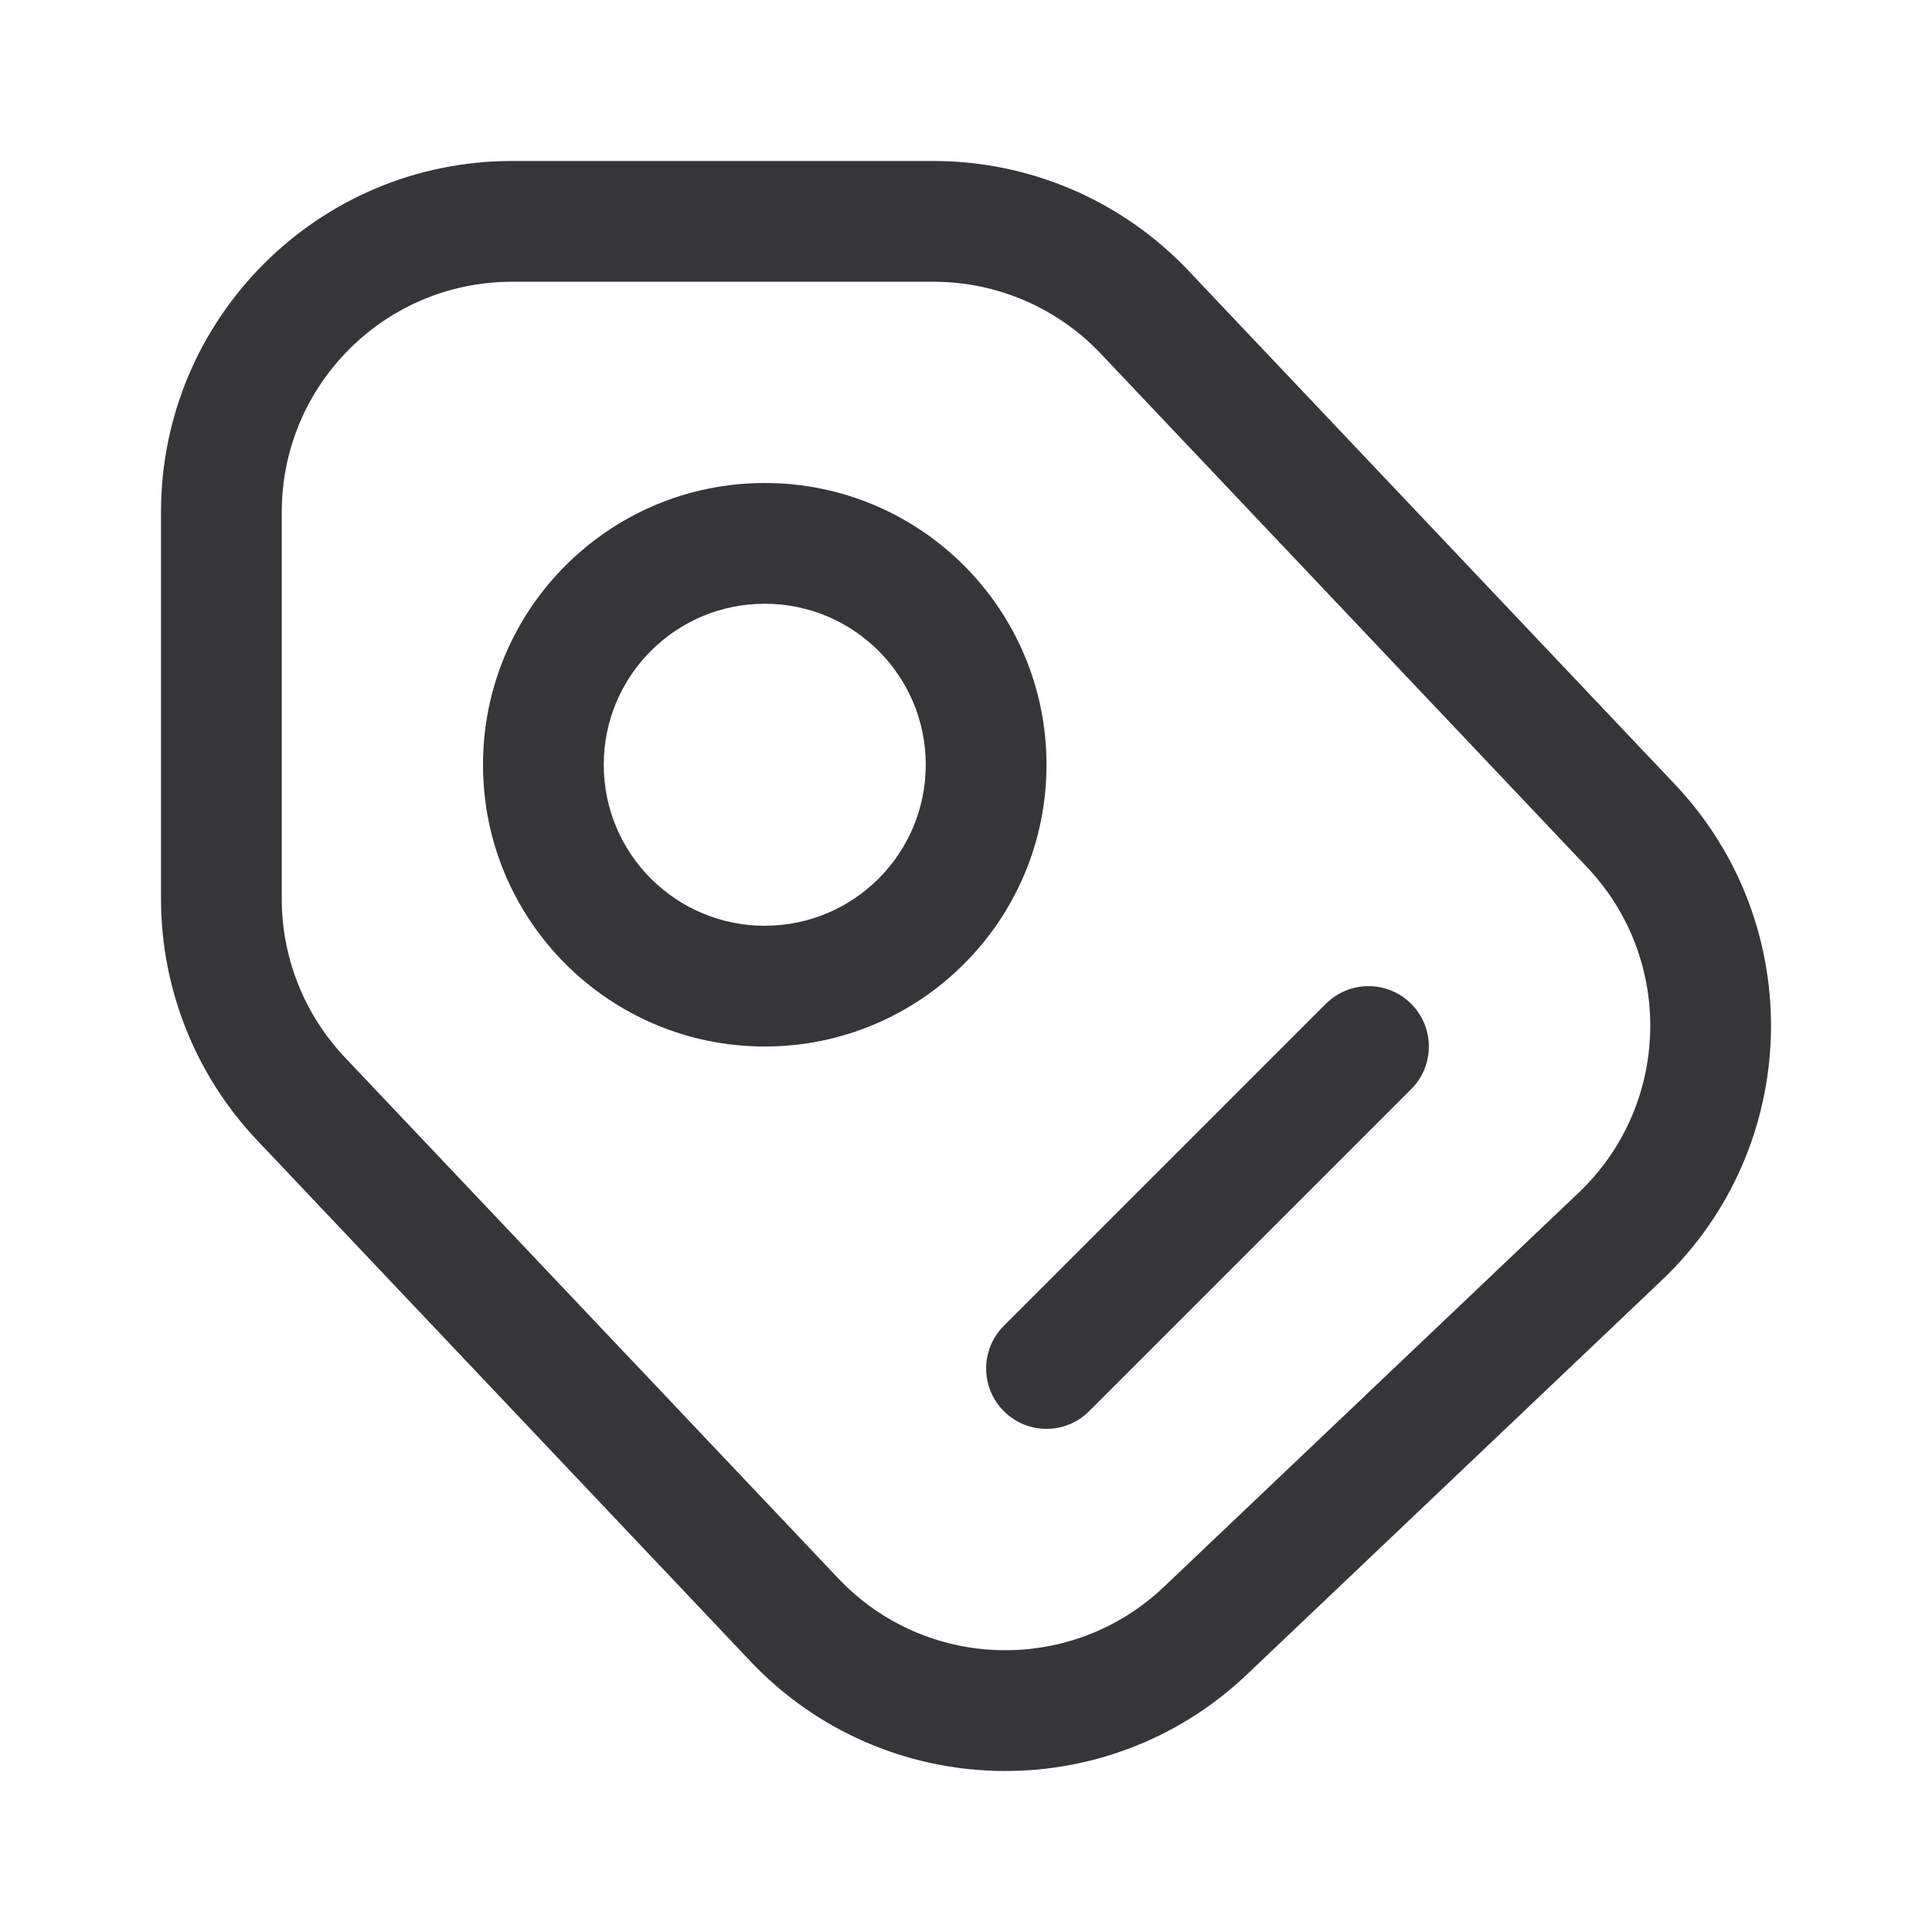
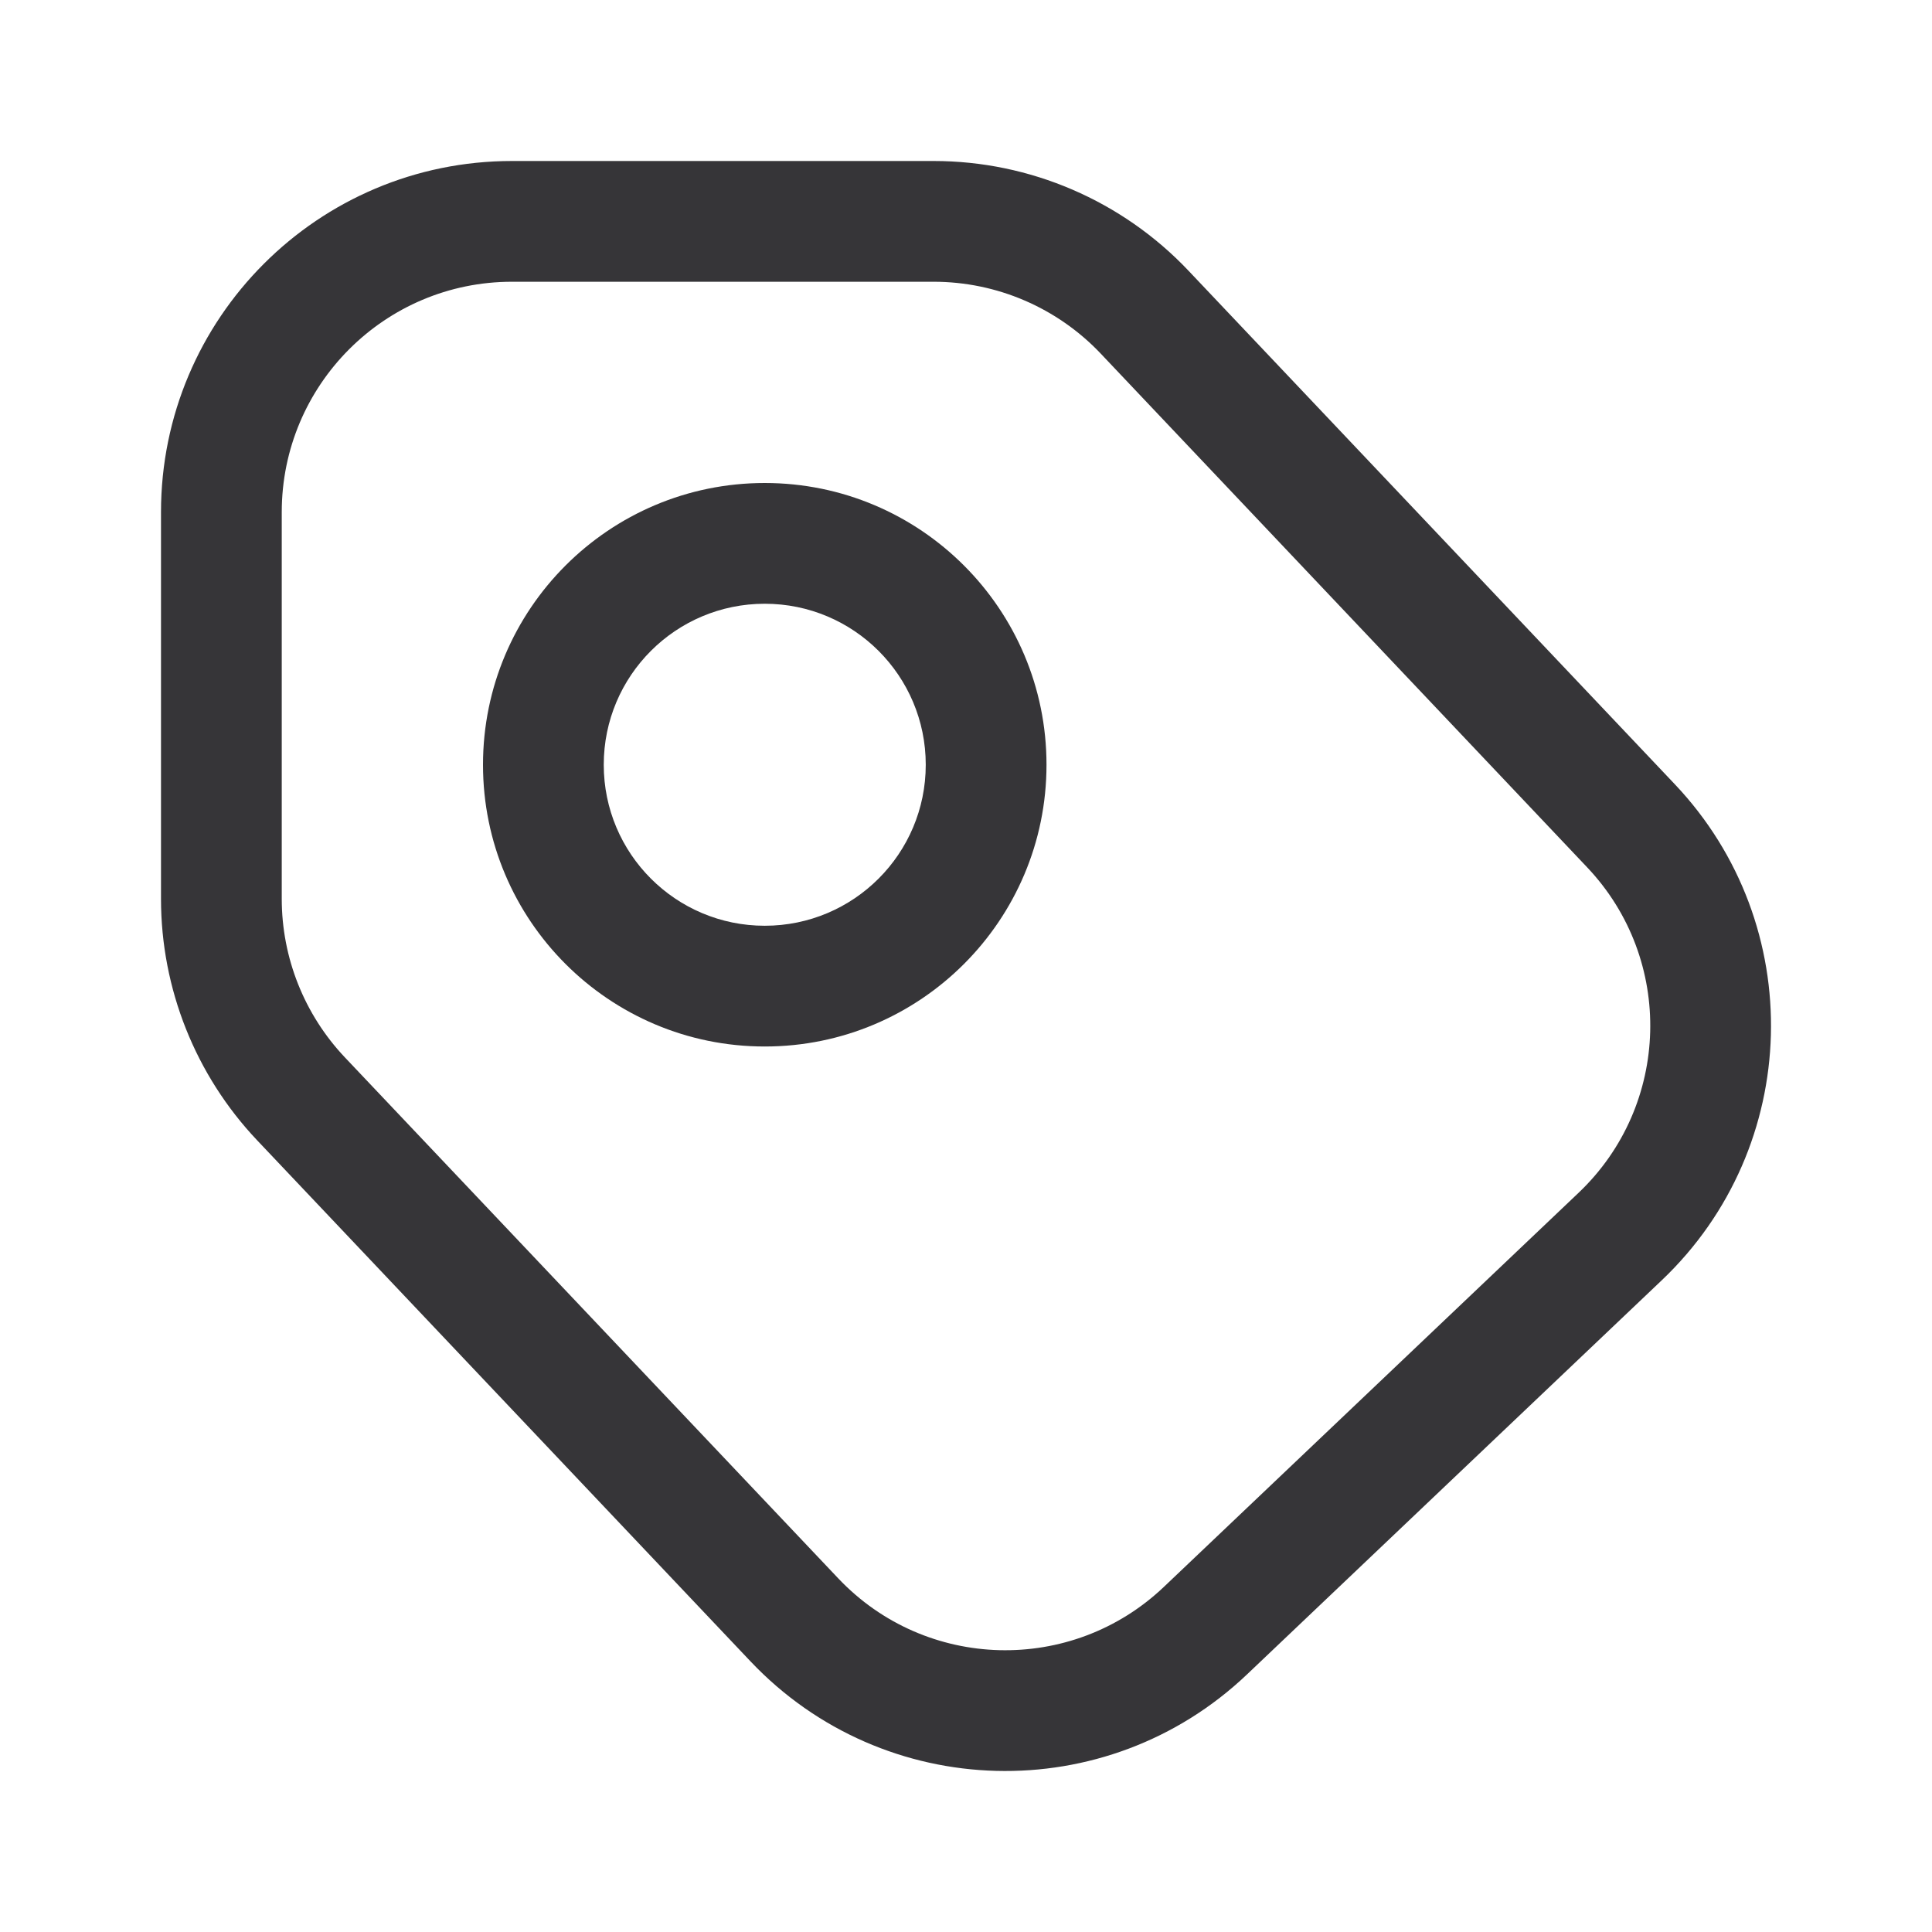
<svg xmlns="http://www.w3.org/2000/svg" width="24" height="24" viewBox="0 0 24 24" fill="none">
  <path fill-rule="evenodd" clip-rule="evenodd" d="M9.5 13C11.433 13 13 11.433 13 9.5C13 7.567 11.433 6 9.5 6C7.567 6 6 7.567 6 9.5C6 11.433 7.567 13 9.5 13ZM9.5 11.5C10.605 11.5 11.5 10.605 11.5 9.5C11.5 8.395 10.605 7.5 9.5 7.5C8.395 7.5 7.5 8.395 7.5 9.5C7.5 10.605 8.395 11.5 9.5 11.5Z" fill="#363538" />
-   <path d="M13.53 17.53L17.53 13.53C17.823 13.237 17.823 12.763 17.53 12.47C17.237 12.177 16.763 12.177 16.47 12.47L12.47 16.47C12.177 16.763 12.177 17.237 12.47 17.53C12.763 17.823 13.237 17.823 13.53 17.53Z" fill="#363538" />
  <path fill-rule="evenodd" clip-rule="evenodd" d="M6.36 2H11.598C12.795 2 13.94 2.493 14.763 3.362L20.805 9.742C22.46 11.489 22.387 14.247 20.643 15.904L15.491 20.8C13.744 22.461 10.981 22.389 9.323 20.638L3.195 14.166C2.428 13.356 2 12.282 2 11.166V6.362C2 3.953 3.952 2 6.36 2ZM11.598 3.5H6.36C4.781 3.5 3.5 4.781 3.5 6.362V11.166C3.5 11.899 3.781 12.603 4.284 13.135L10.413 19.607C11.5 20.755 13.312 20.802 14.458 19.713L19.61 14.817C20.754 13.73 20.802 11.92 19.716 10.774L13.674 4.393C13.134 3.823 12.383 3.5 11.598 3.5Z" fill="#363538" />
</svg>